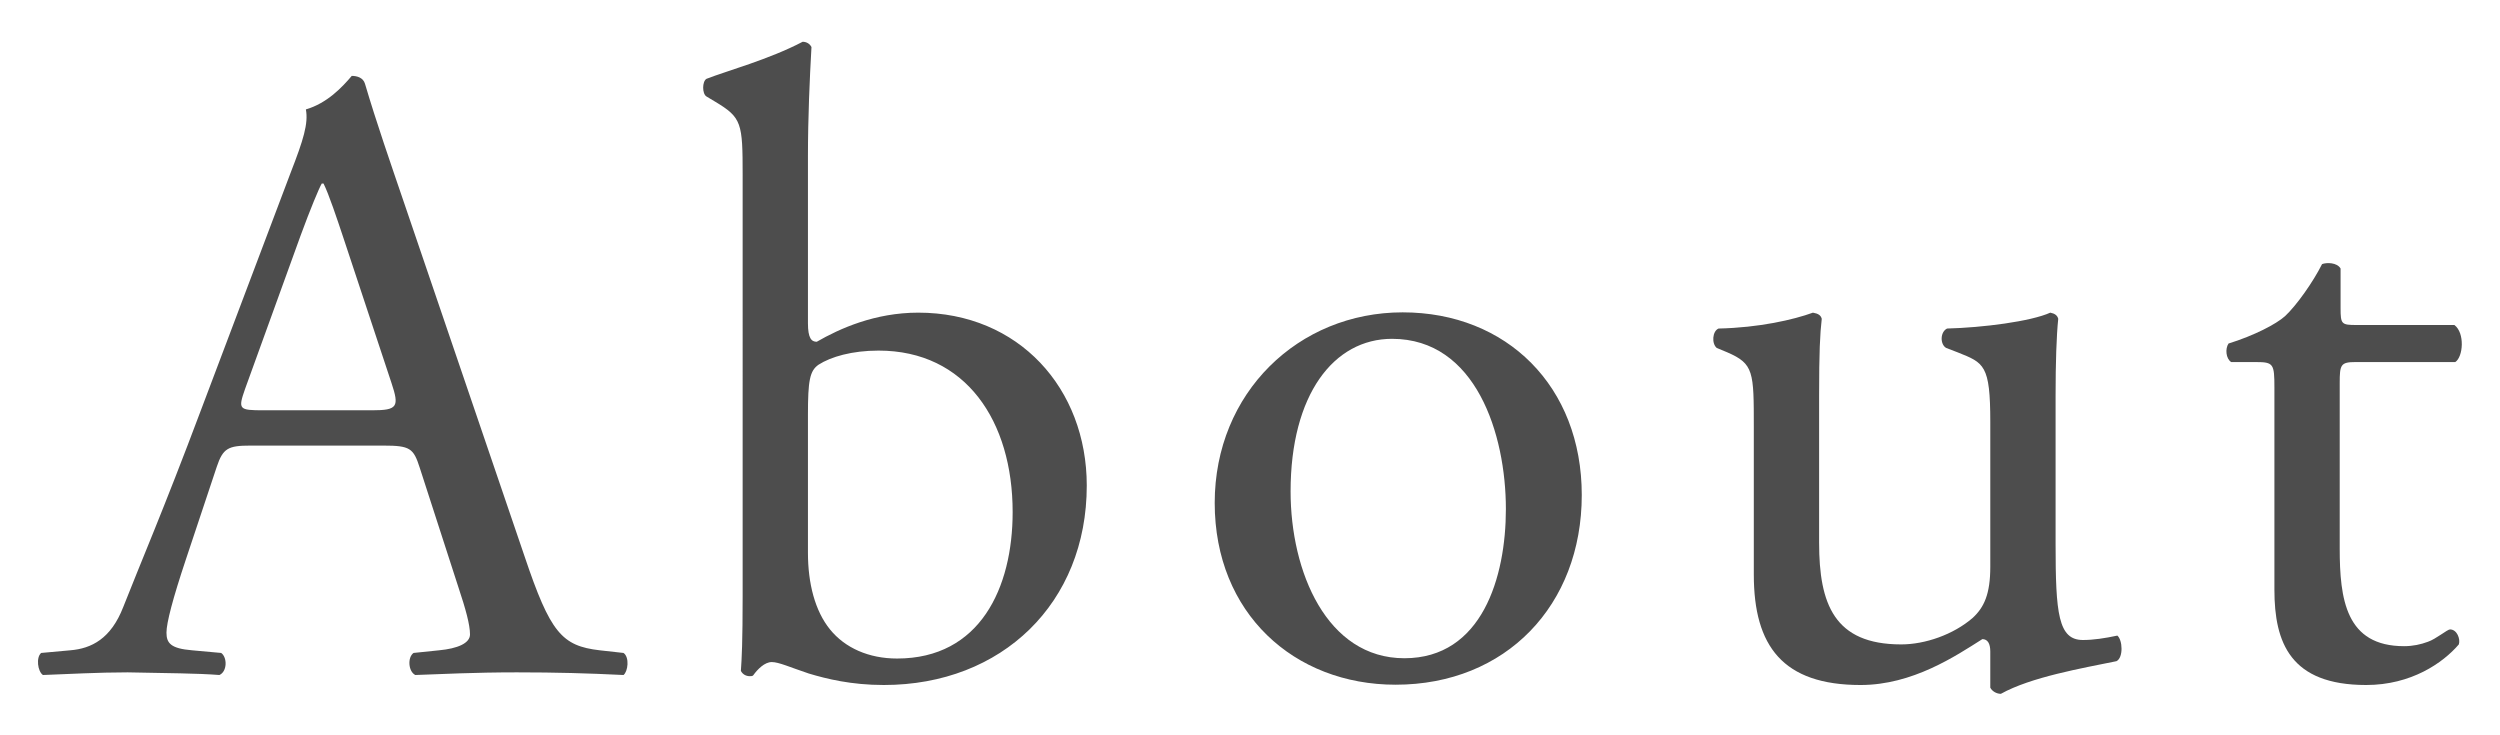
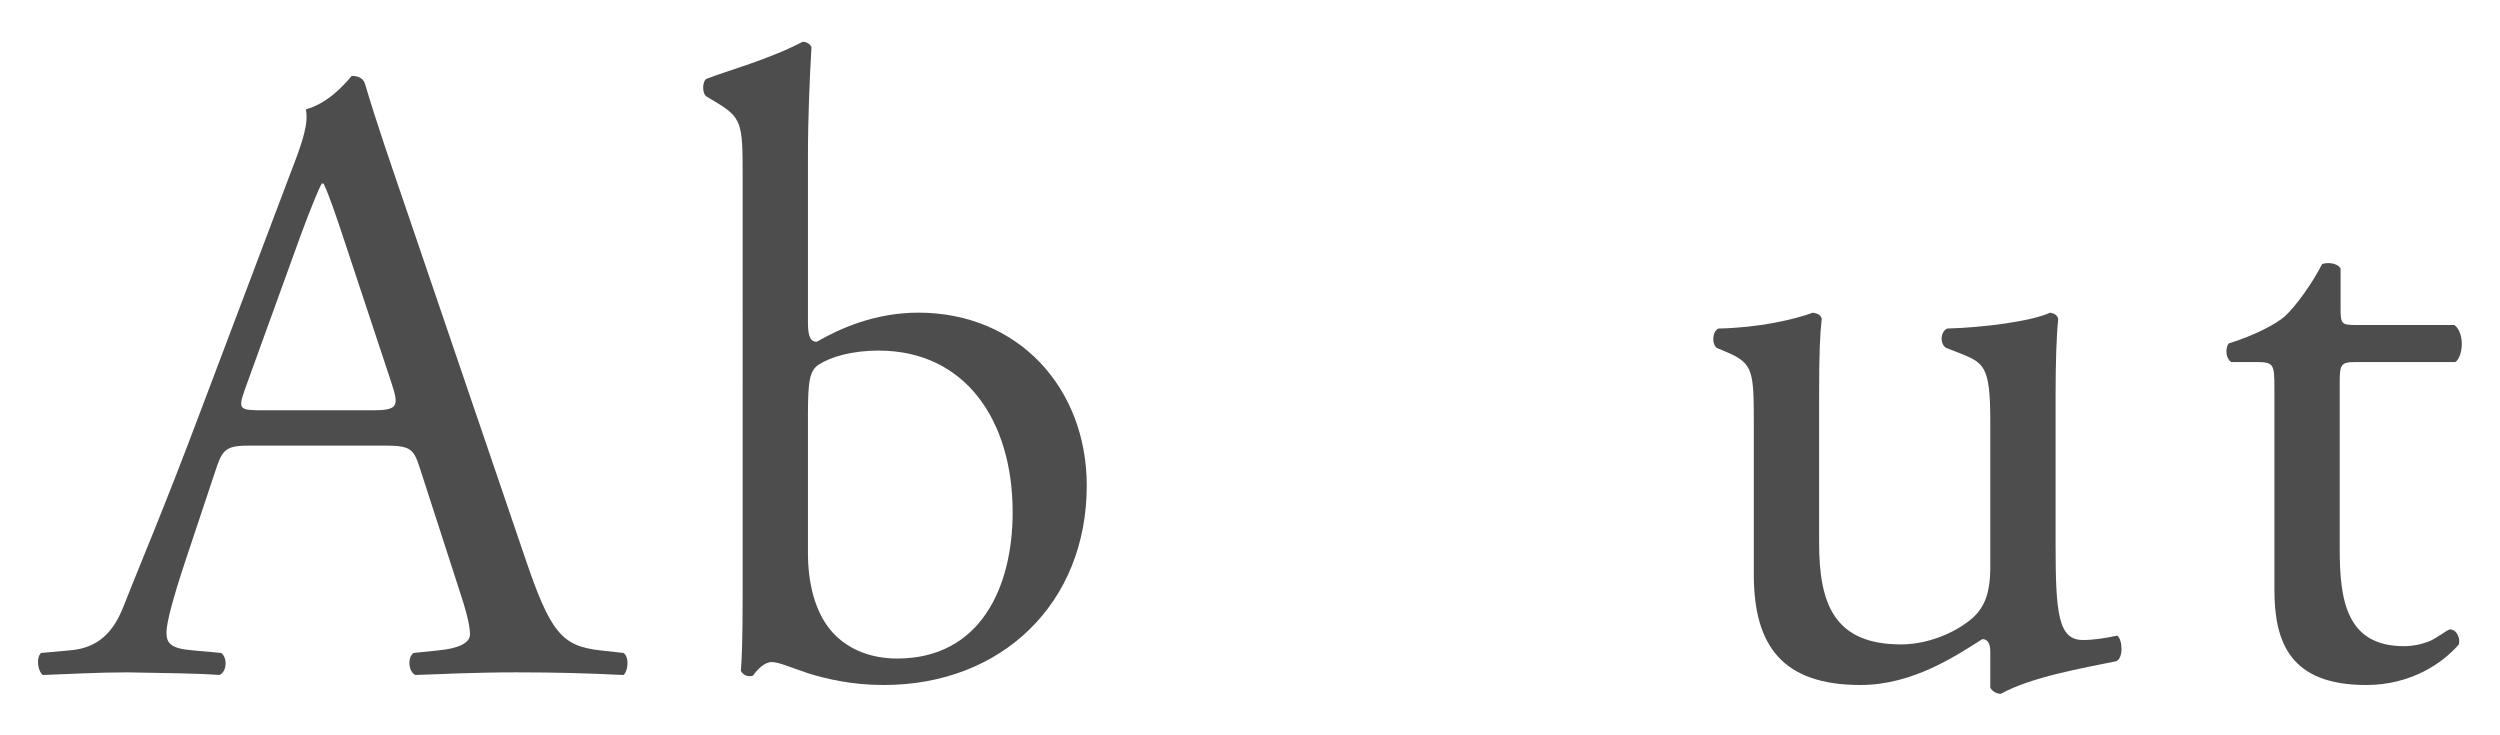
<svg xmlns="http://www.w3.org/2000/svg" id="Layer_2" data-name="Layer 2" viewBox="0 0 85 25">
  <defs>
    <style>
      .cls-1 {
        fill: #4d4d4d;
      }

      .cls-2 {
        fill: none;
      }
    </style>
  </defs>
  <g id="TOP">
    <g id="text">
      <g>
        <path class="cls-1" d="m14.27,15.9c-.21-.66-.33-.75-1.23-.75h-4.53c-.75,0-.93.09-1.14.72l-1.05,3.15c-.45,1.35-.66,2.16-.66,2.49,0,.36.15.54.87.6l.99.09c.21.15.21.63-.06.75-.78-.06-1.71-.06-3.12-.09-.99,0-2.07.06-2.88.09-.18-.12-.24-.6-.06-.75l.99-.09c.72-.06,1.38-.39,1.8-1.47.54-1.38,1.38-3.33,2.64-6.69l3.06-8.1c.42-1.08.6-1.65.51-2.13.72-.21,1.23-.75,1.56-1.14.18,0,.39.06.45.27.39,1.32.87,2.7,1.32,4.02l4.11,12.06c.87,2.58,1.26,3.03,2.55,3.18l.81.09c.21.15.15.63,0,.75-1.23-.06-2.28-.09-3.63-.09-1.44,0-2.58.06-3.45.09-.24-.12-.27-.6-.06-.75l.87-.09c.63-.06,1.05-.24,1.05-.54,0-.33-.15-.87-.39-1.59l-1.32-4.08Zm-5.94-2.67c-.24.69-.21.72.63.72h3.69c.87,0,.93-.12.66-.93l-1.62-4.89c-.24-.72-.51-1.53-.69-1.89h-.06c-.09.15-.39.87-.72,1.77l-1.89,5.22Z" />
        <path class="cls-1" d="m25.25,5.95c0-1.77-.03-1.95-.93-2.49l-.3-.18c-.15-.09-.15-.51,0-.6.69-.27,2.13-.66,3.27-1.26.12,0,.24.06.3.18-.06,1.05-.12,2.4-.12,3.72v5.67c0,.51.12.63.3.63.78-.45,1.98-.99,3.45-.99,3.42,0,5.73,2.58,5.73,5.88,0,3.99-2.88,6.78-6.9,6.78-1.11,0-1.95-.21-2.55-.39-.63-.21-1.02-.39-1.26-.39s-.48.24-.63.45c-.03.03-.06.03-.12.03-.12,0-.24-.06-.3-.18.03-.42.06-.99.06-2.55V5.95Zm2.22,12.84c0,1.05.24,1.98.75,2.61.51.63,1.32.99,2.28.99,2.82,0,3.93-2.4,3.93-4.98,0-3.09-1.59-5.49-4.56-5.49-.9,0-1.62.21-2.04.48-.3.21-.36.54-.36,1.71v4.68Z" />
-         <path class="cls-1" d="m53.78,16.83c0,3.75-2.58,6.45-6.33,6.45-3.45,0-6.15-2.43-6.15-6.18s2.85-6.48,6.39-6.48,6.09,2.52,6.09,6.21Zm-6.45-5.31c-1.98,0-3.45,1.89-3.45,5.19,0,2.73,1.23,5.67,3.87,5.67s3.45-2.76,3.45-5.07c0-2.55-1.02-5.79-3.87-5.79Z" />
        <path class="cls-1" d="m61.85,18.46c0,2.07.51,3.45,2.79,3.45.81,0,1.77-.33,2.43-.9.39-.36.6-.81.6-1.74v-4.92c0-1.95-.21-2.01-1.11-2.37l-.39-.15c-.21-.12-.21-.54.03-.66,1.2-.03,2.85-.24,3.51-.54.15.03.24.09.27.21-.06.57-.09,1.5-.09,2.61v5.04c0,2.37.09,3.27.93,3.27.36,0,.75-.06,1.17-.15.18.15.21.75-.03.87-1.17.24-2.91.54-3.93,1.11-.15,0-.3-.09-.36-.21v-1.23c0-.27-.09-.42-.27-.42-.9.57-2.37,1.56-4.14,1.56-2.64,0-3.63-1.32-3.63-3.75v-5.01c0-1.89,0-2.16-.9-2.55l-.36-.15c-.18-.15-.15-.57.06-.66,1.38-.03,2.55-.3,3.21-.54.18.03.27.09.3.21-.06.51-.09,1.14-.09,2.61v5.01Z" />
        <path class="cls-1" d="m80.09,12.31c-.51,0-.54.09-.54.72v5.61c0,1.74.21,3.33,2.19,3.33.3,0,.57-.06.81-.15.27-.09.66-.42.75-.42.24,0,.36.33.3.51-.54.63-1.62,1.38-3.15,1.38-2.58,0-3.12-1.44-3.12-3.24v-6.87c0-.81-.03-.87-.63-.87h-.84c-.18-.12-.21-.45-.09-.63.87-.27,1.62-.66,1.92-.93.39-.36.96-1.17,1.26-1.77.15-.06.51-.06.63.15v1.35c0,.54.03.57.54.57h3.33c.36.27.3,1.08.03,1.26h-3.39Z" />
      </g>
    </g>
    <rect class="cls-2" width="85" height="25" />
  </g>
</svg>